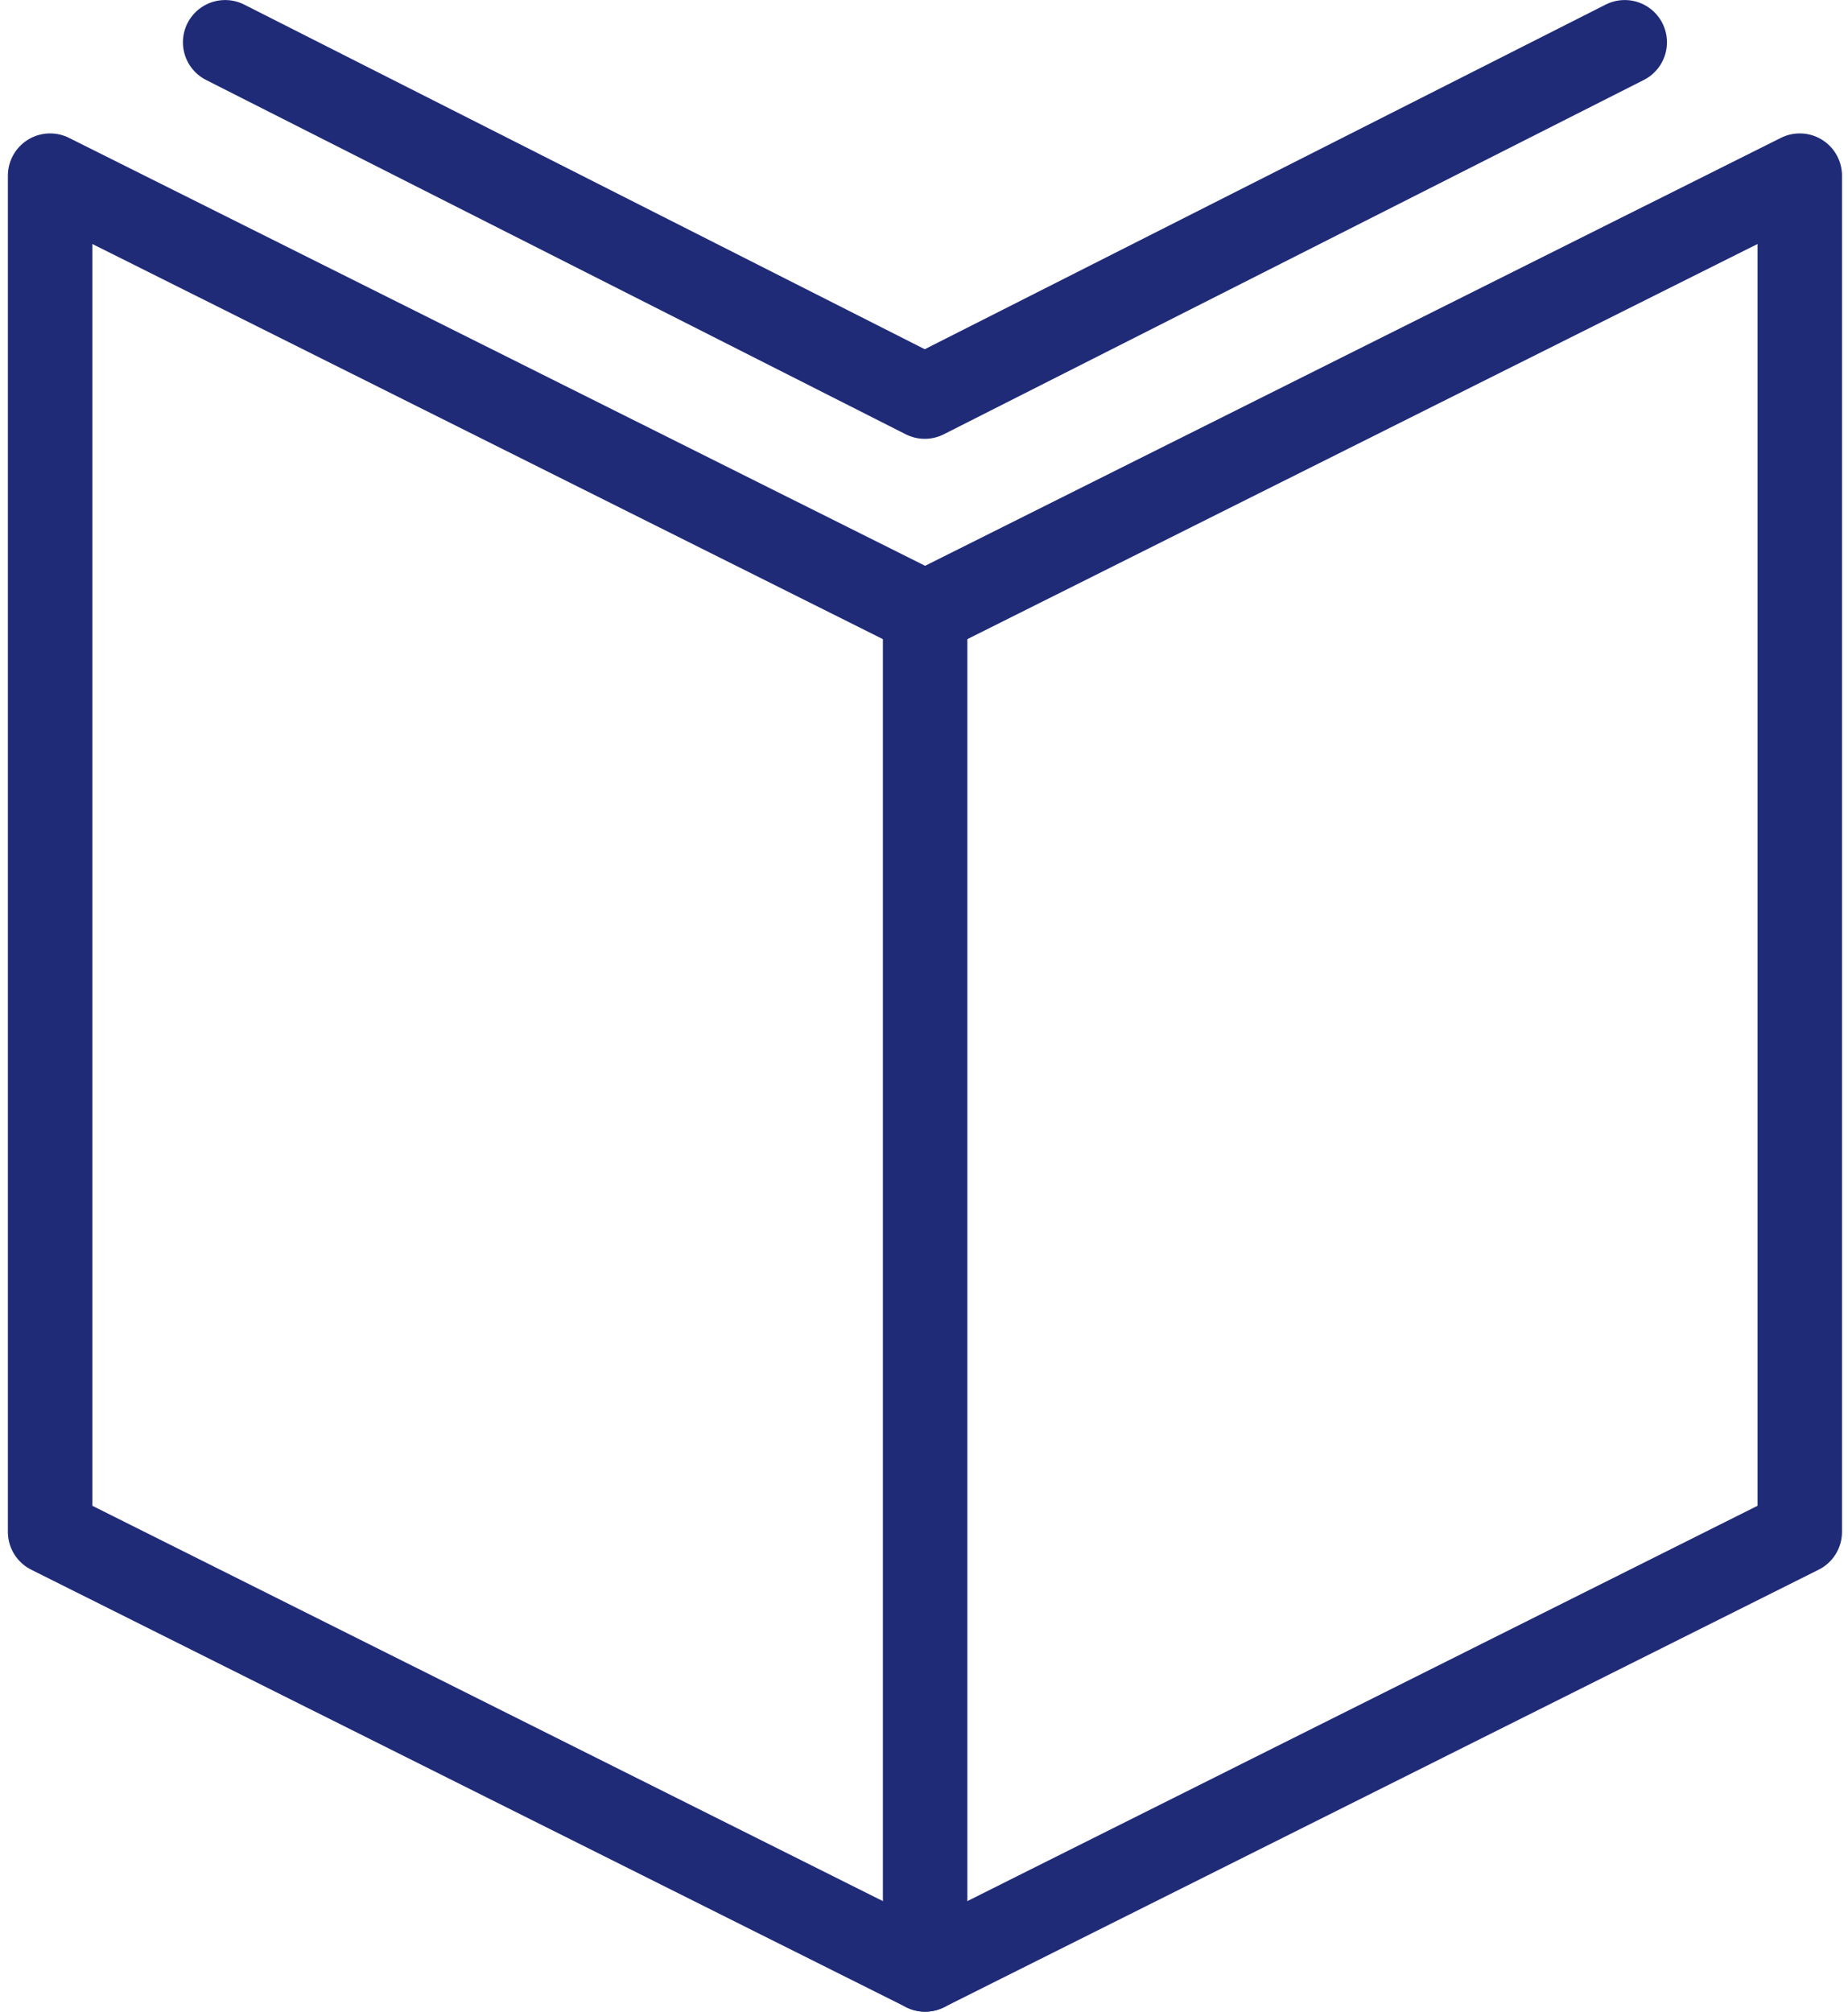
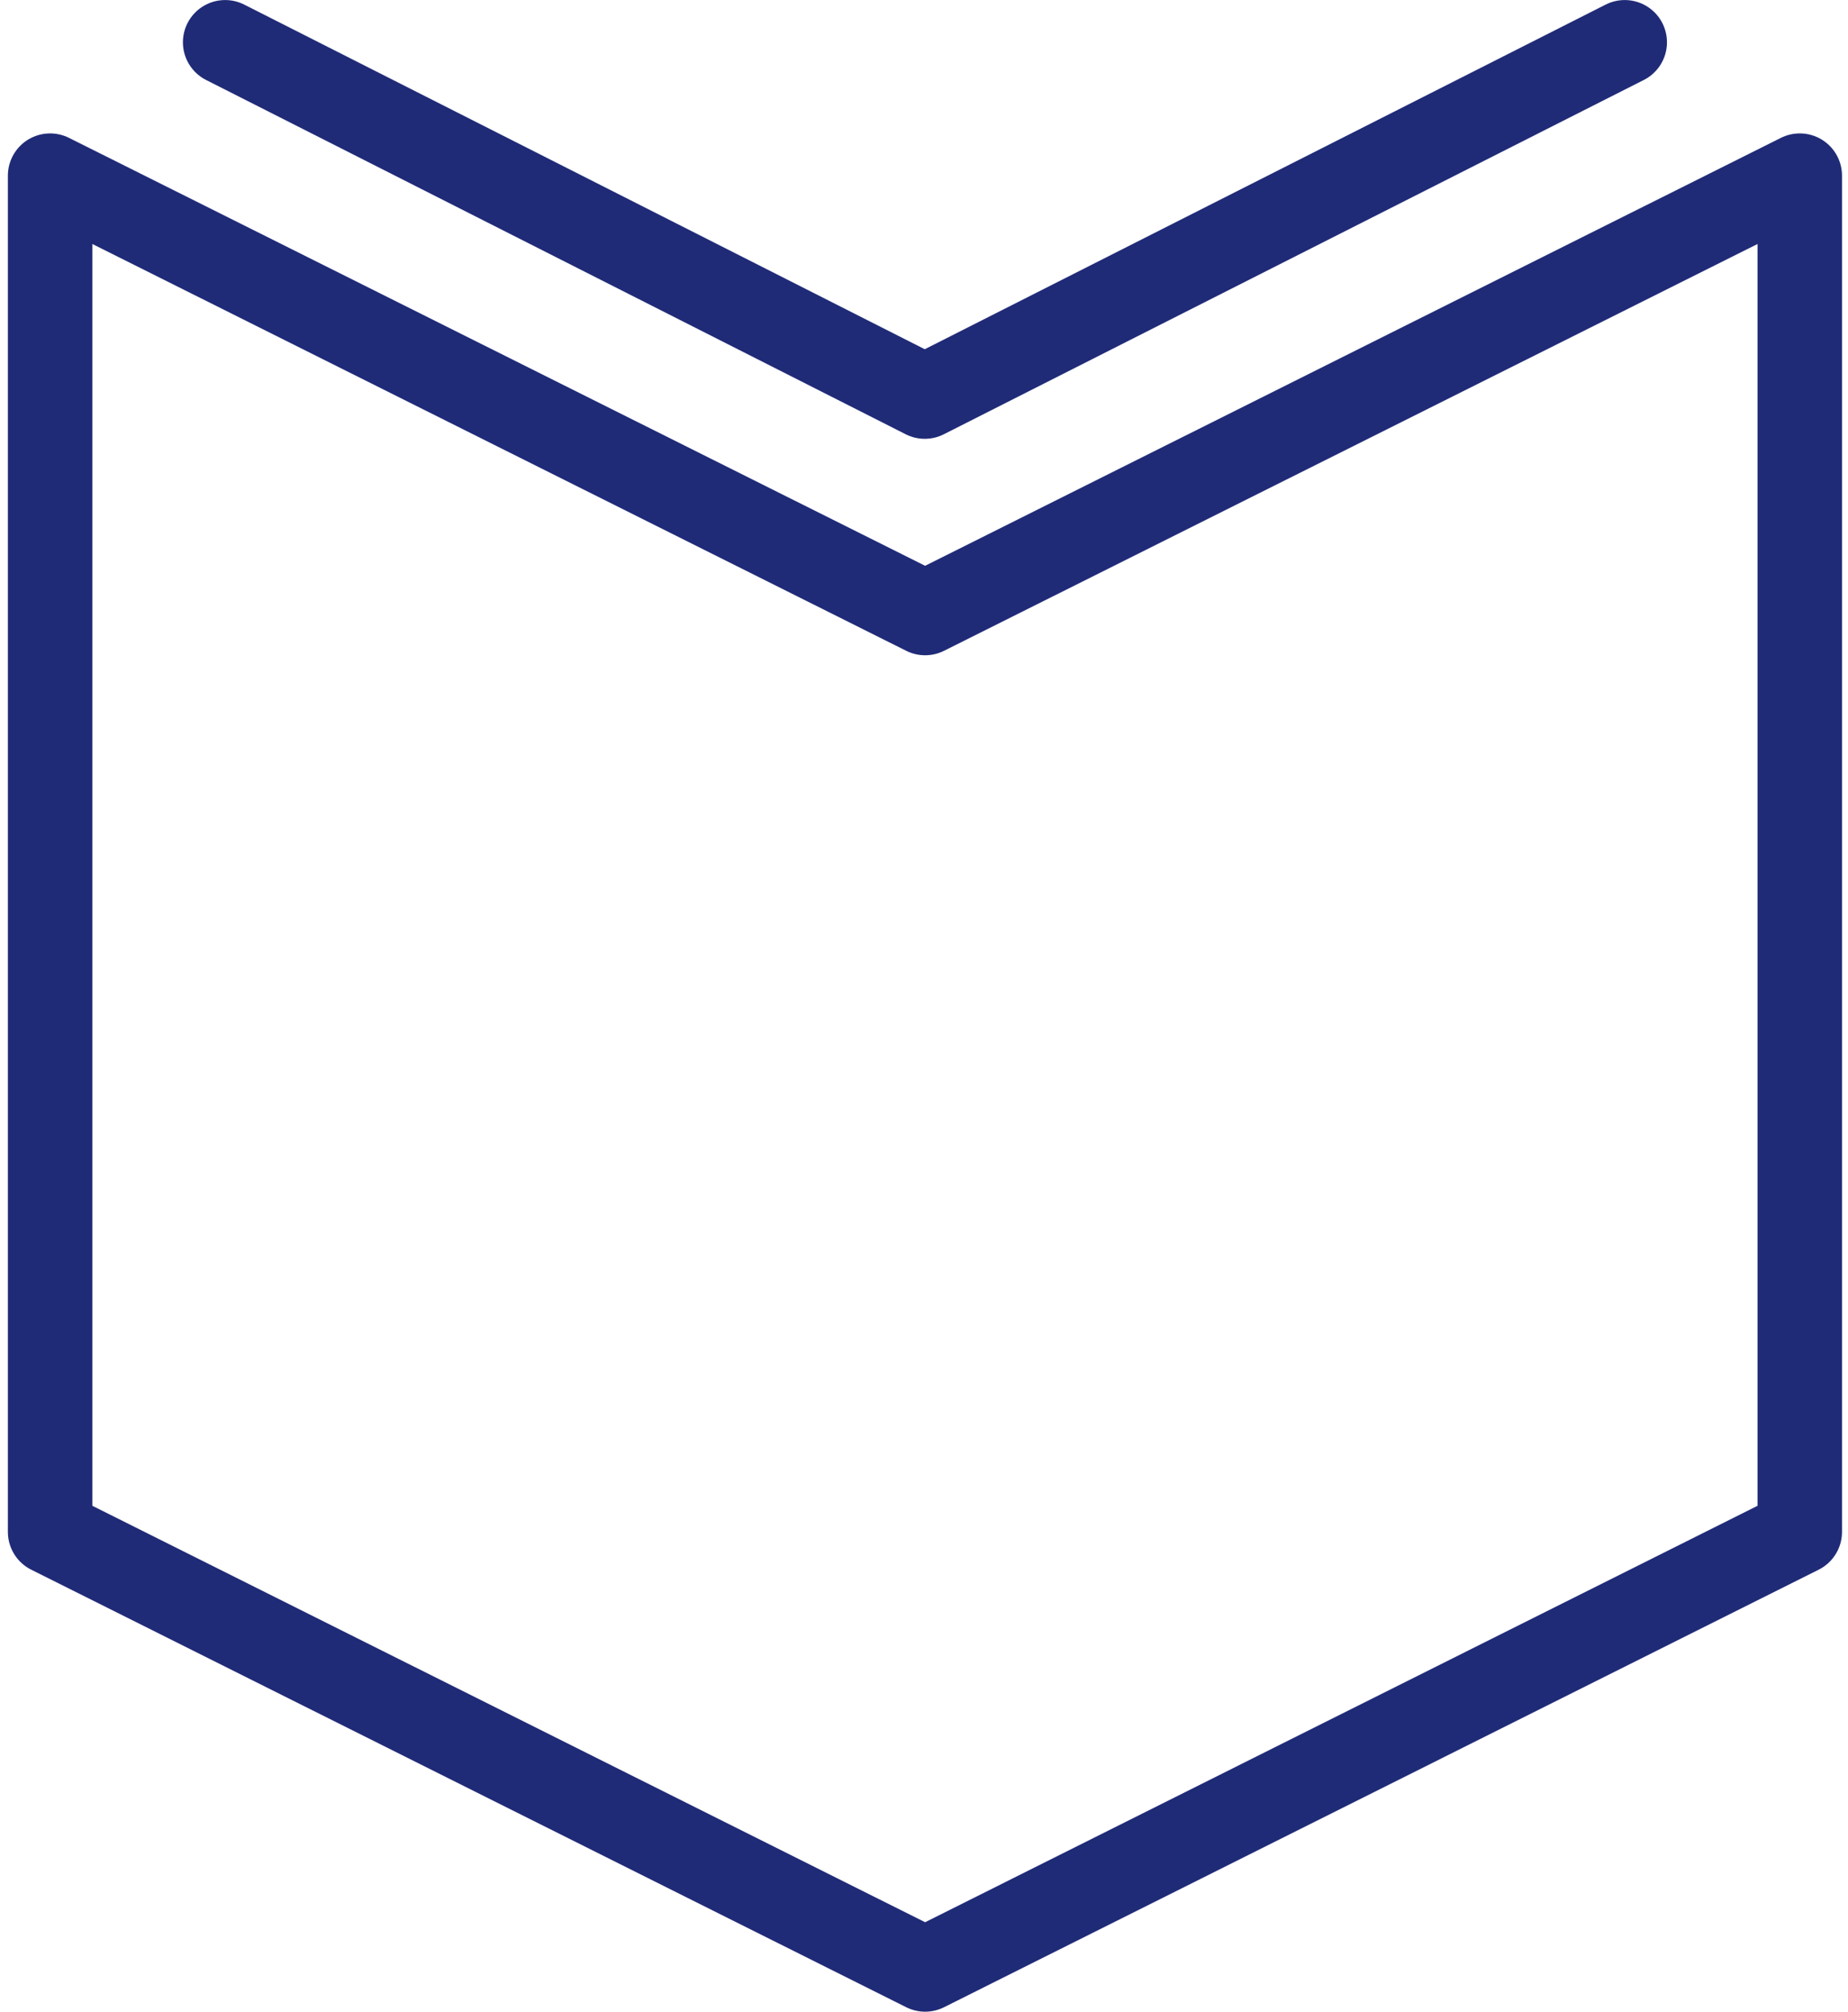
<svg xmlns="http://www.w3.org/2000/svg" id="a" viewBox="0 0 992.41 1080">
  <defs>
    <style>.d{fill:none;stroke:#202B77;stroke-linecap:round;stroke-linejoin:round;stroke-width:45.36px;}</style>
  </defs>
  <g id="b">
    <g id="c">
      <g>
        <polygon class="d" points="496.81 329.1 966.51 94.3 966.51 822.4 496.81 1057.3 26.91 822.4 26.91 94.3 496.81 329.1" />
        <polyline class="d" points="872.51 22.7 496.61 212.9 120.91 22.7" />
-         <line class="d" x1="496.81" y1="329.1" x2="496.81" y2="1057.3" />
      </g>
    </g>
  </g>
</svg>